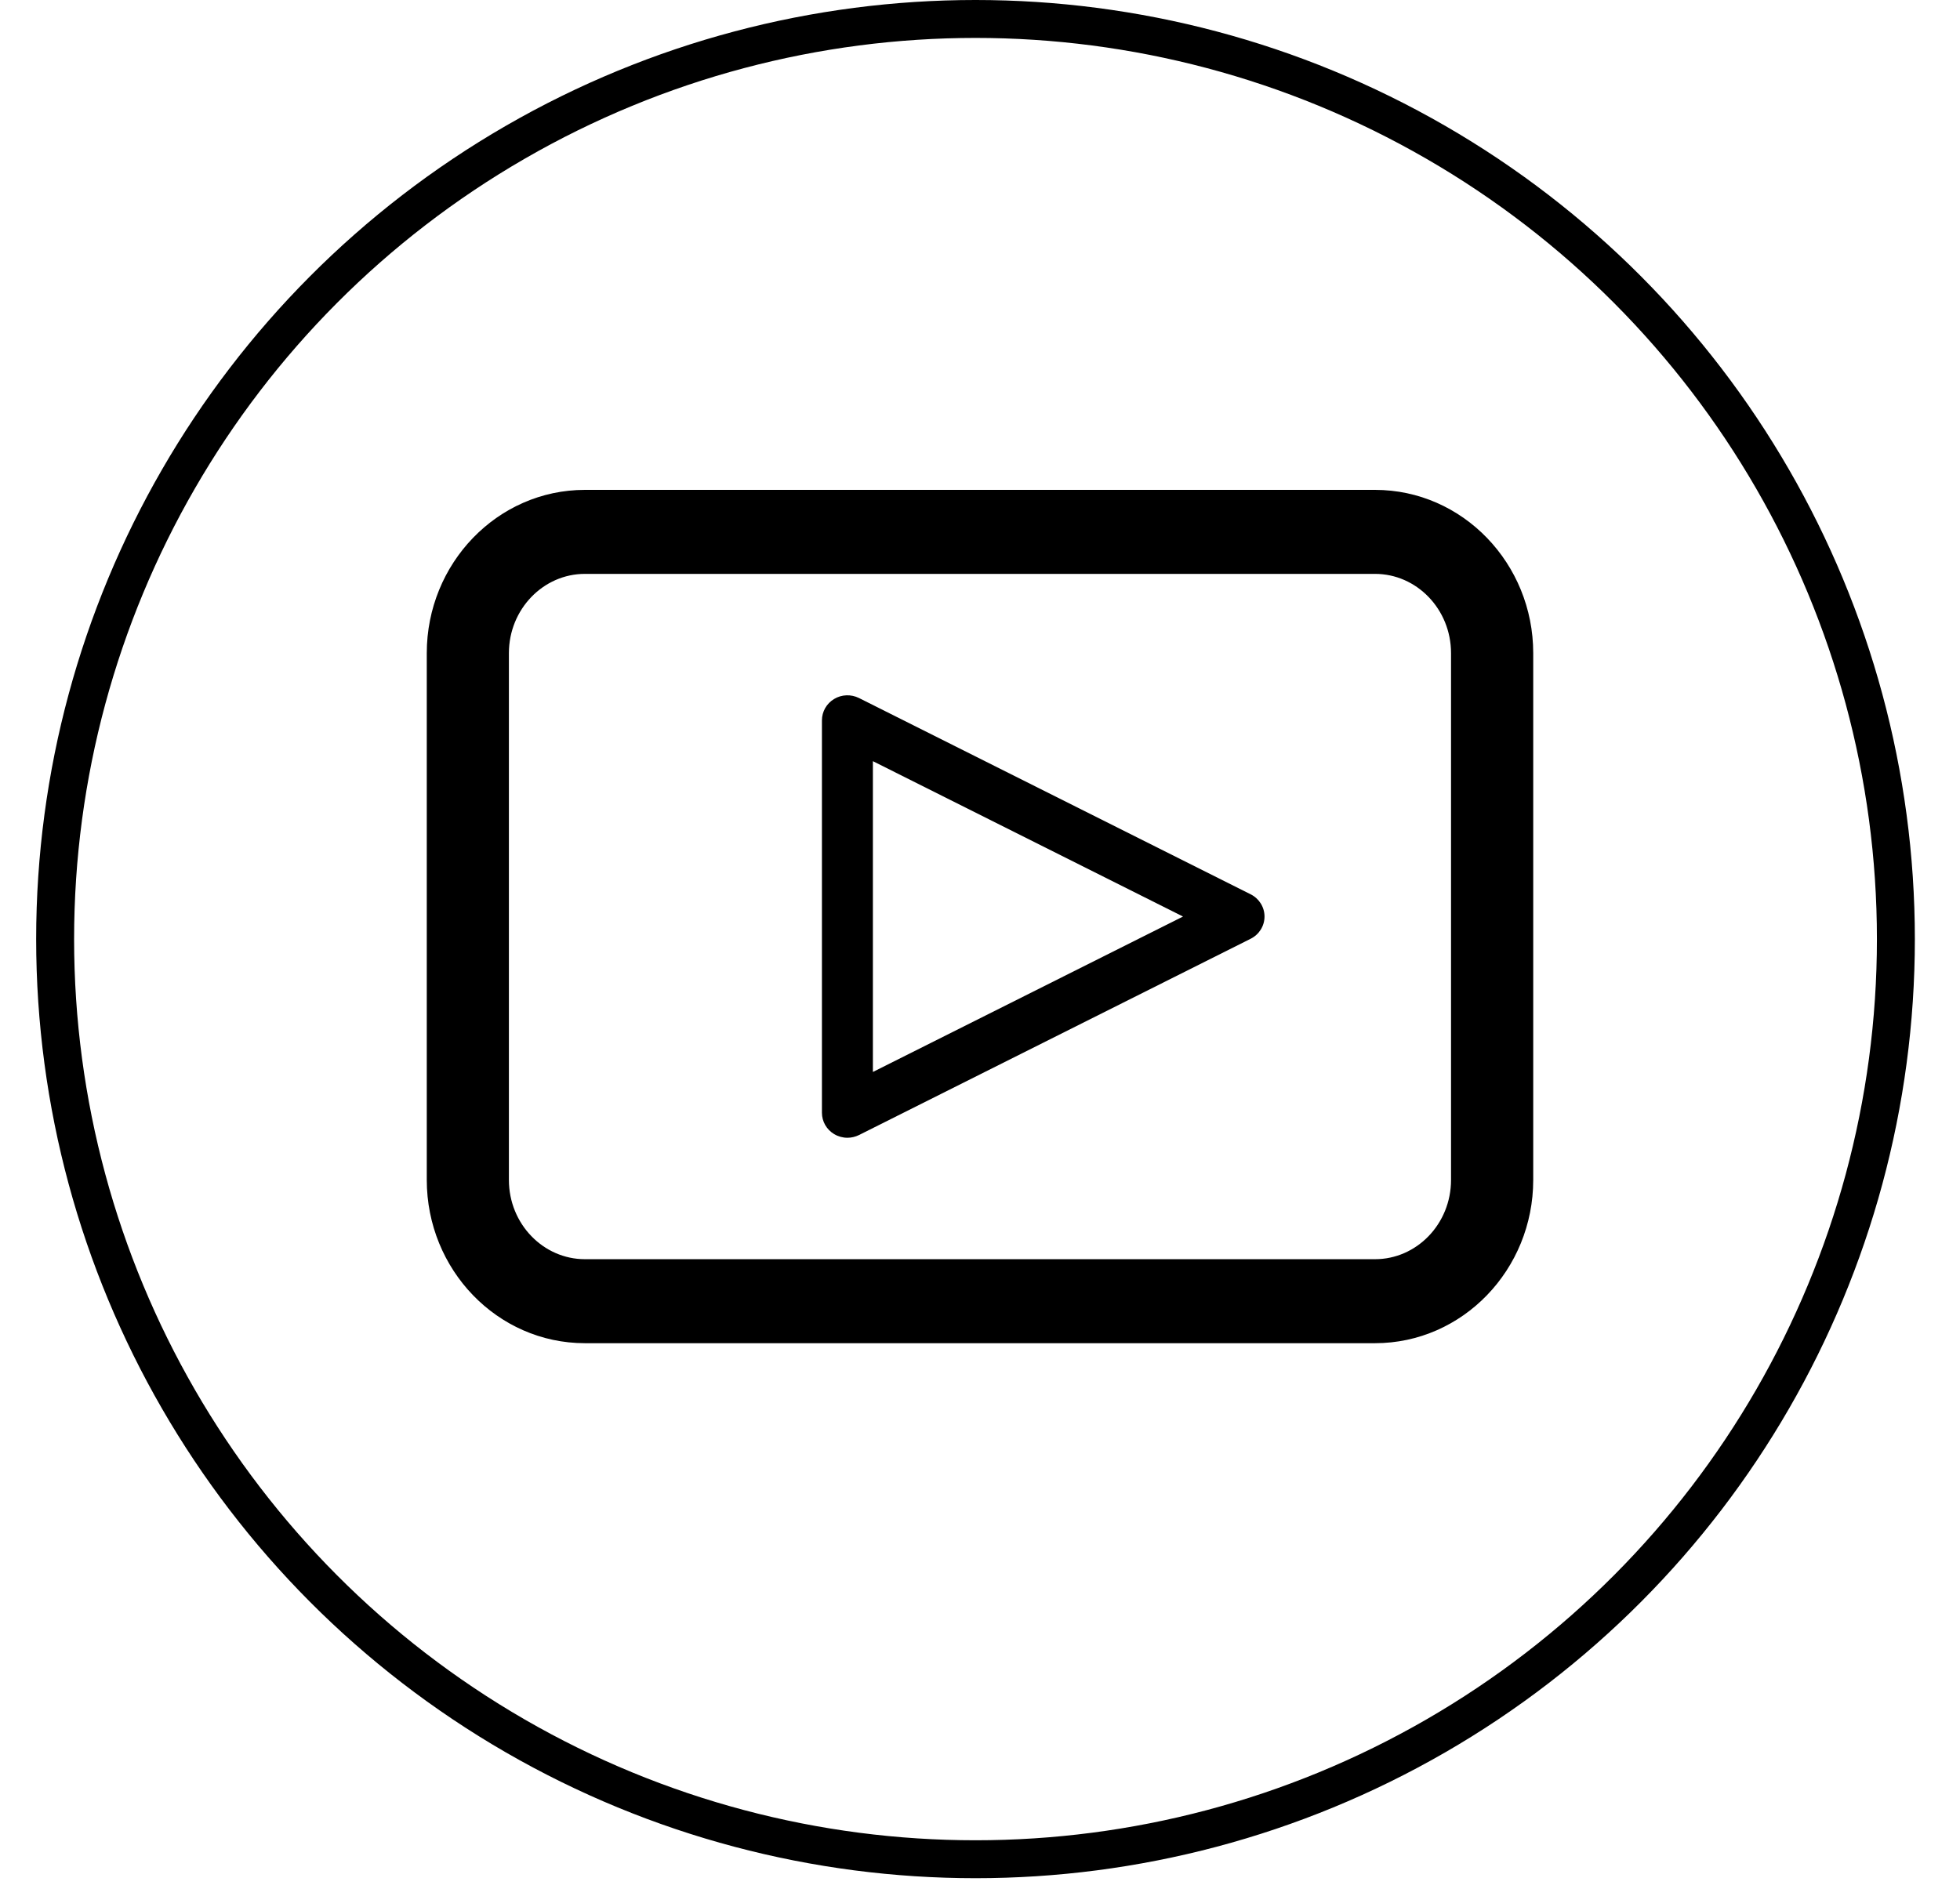
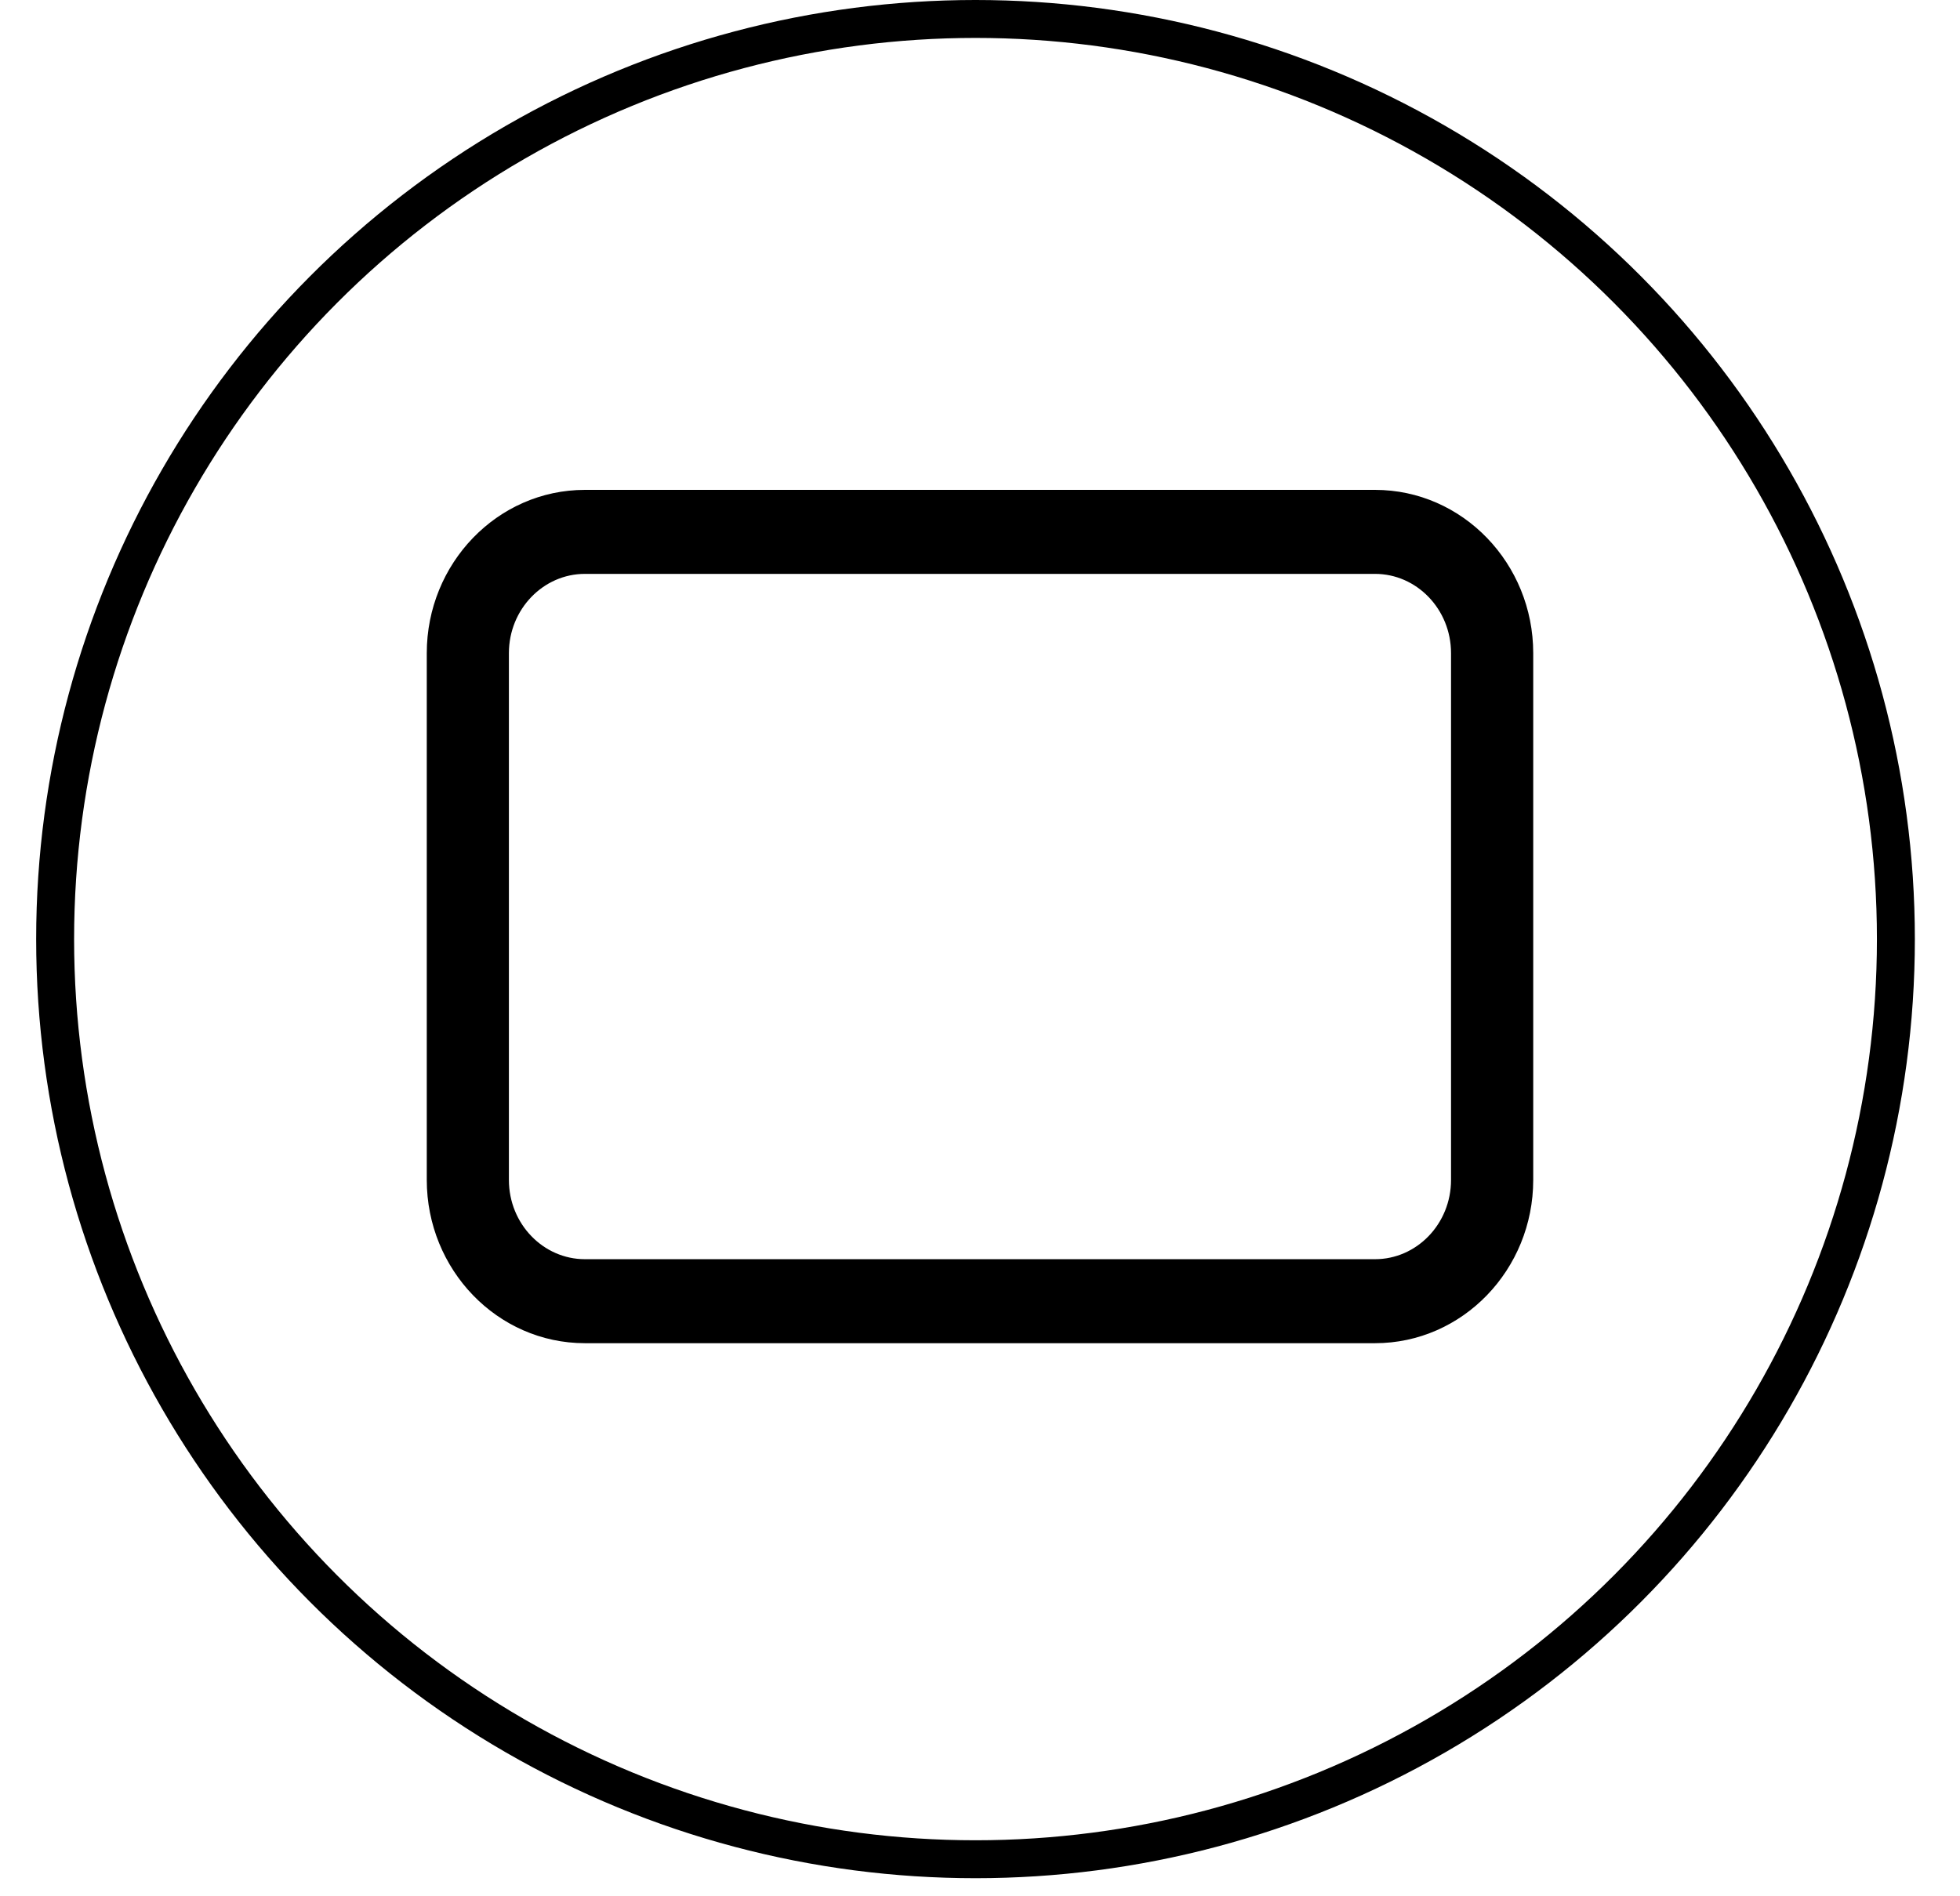
<svg xmlns="http://www.w3.org/2000/svg" width="31" height="30" viewBox="0 0 31 30" fill="none">
  <circle cx="15.429" cy="14.857" r="14.557" stroke="black" stroke-width="0.6" />
-   <path d="M19.78 14.148L13.586 11.043C13.461 10.981 13.312 10.986 13.193 11.058C13.073 11.13 13 11.258 13 11.396V17.605C13 17.742 13.073 17.87 13.193 17.942C13.257 17.98 13.33 18 13.403 18C13.466 18 13.528 17.985 13.586 17.957L19.78 14.852C19.915 14.785 20 14.649 20 14.5C20 14.351 19.915 14.215 19.78 14.148V14.148ZM13.806 16.959V12.042L18.711 14.5L13.806 16.959V16.959Z" fill="black" />
  <path d="M21.748 7.875H9.251C7.937 7.875 6.875 8.982 6.875 10.333V18.667C6.875 20.018 7.936 21.125 9.251 21.125H21.748C23.063 21.125 24.125 20.018 24.125 18.667V10.333C24.125 8.982 23.063 7.875 21.748 7.875ZM23.075 18.667C23.075 19.432 22.476 20.046 21.748 20.046H9.251C8.524 20.046 7.924 19.432 7.924 18.667V10.333C7.924 9.569 8.524 8.954 9.251 8.954H21.748C22.476 8.954 23.075 9.569 23.075 10.333V18.667Z" fill="black" stroke="black" stroke-width="0.25" />
</svg>